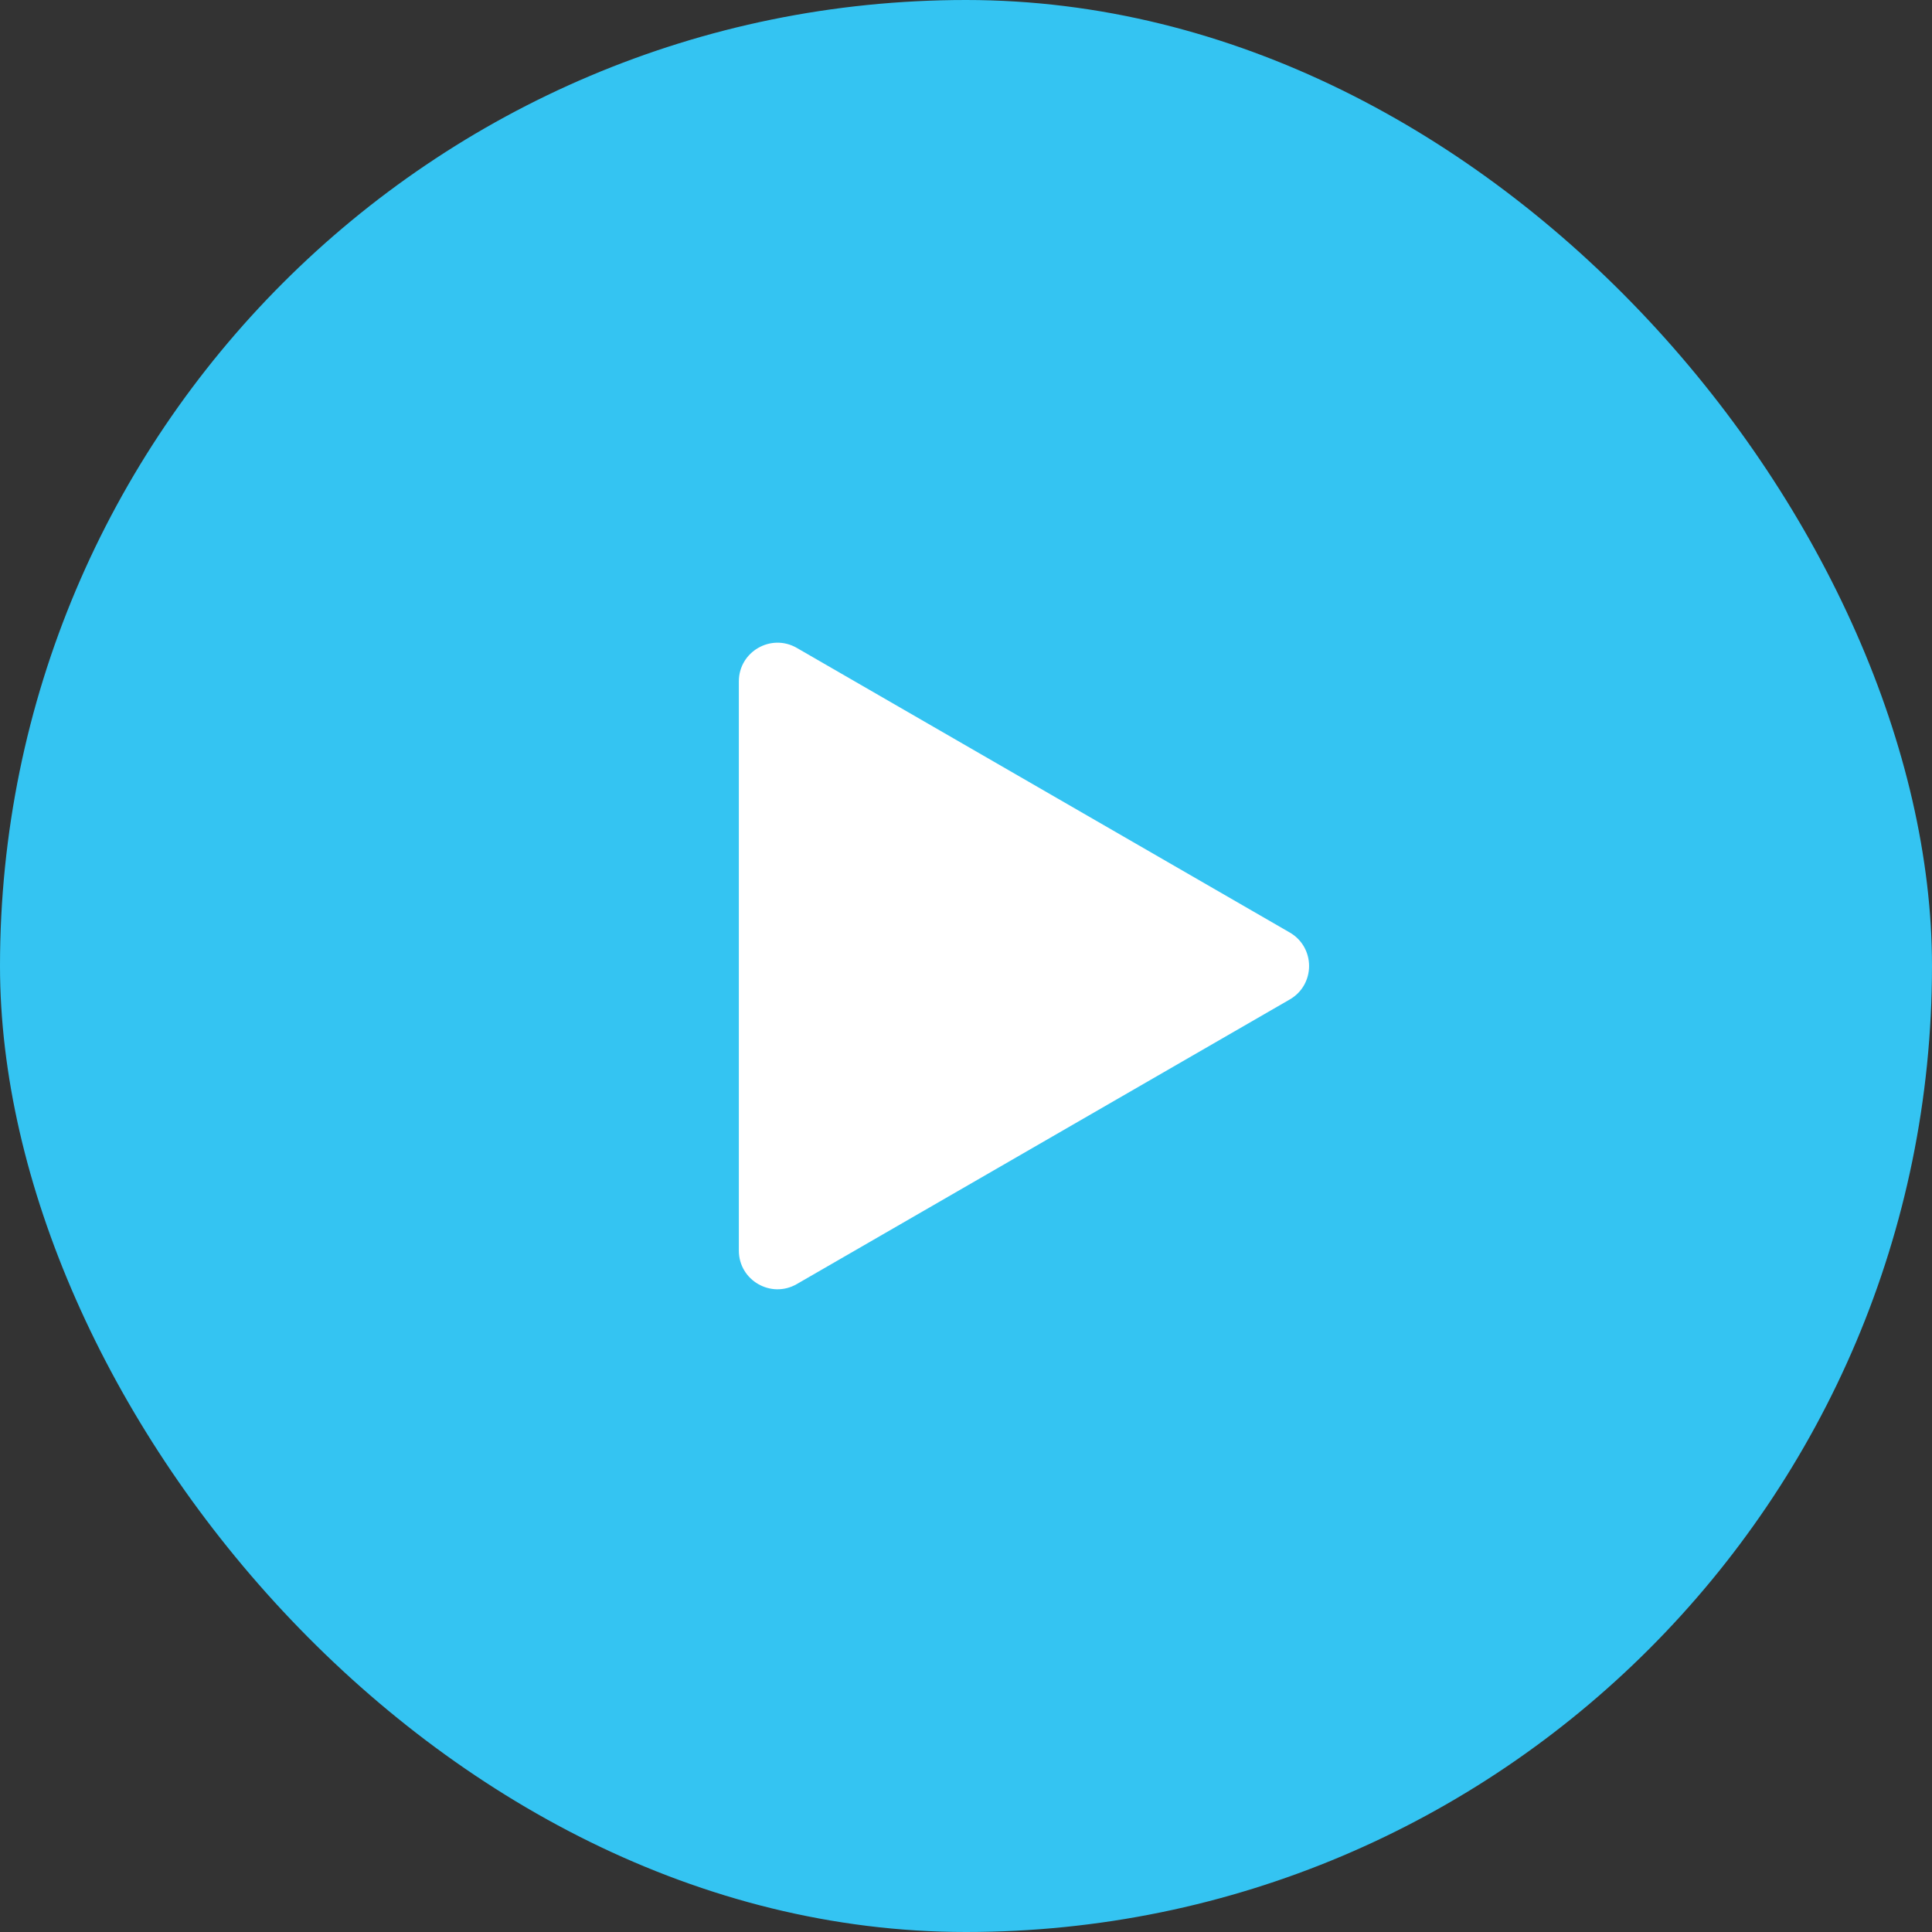
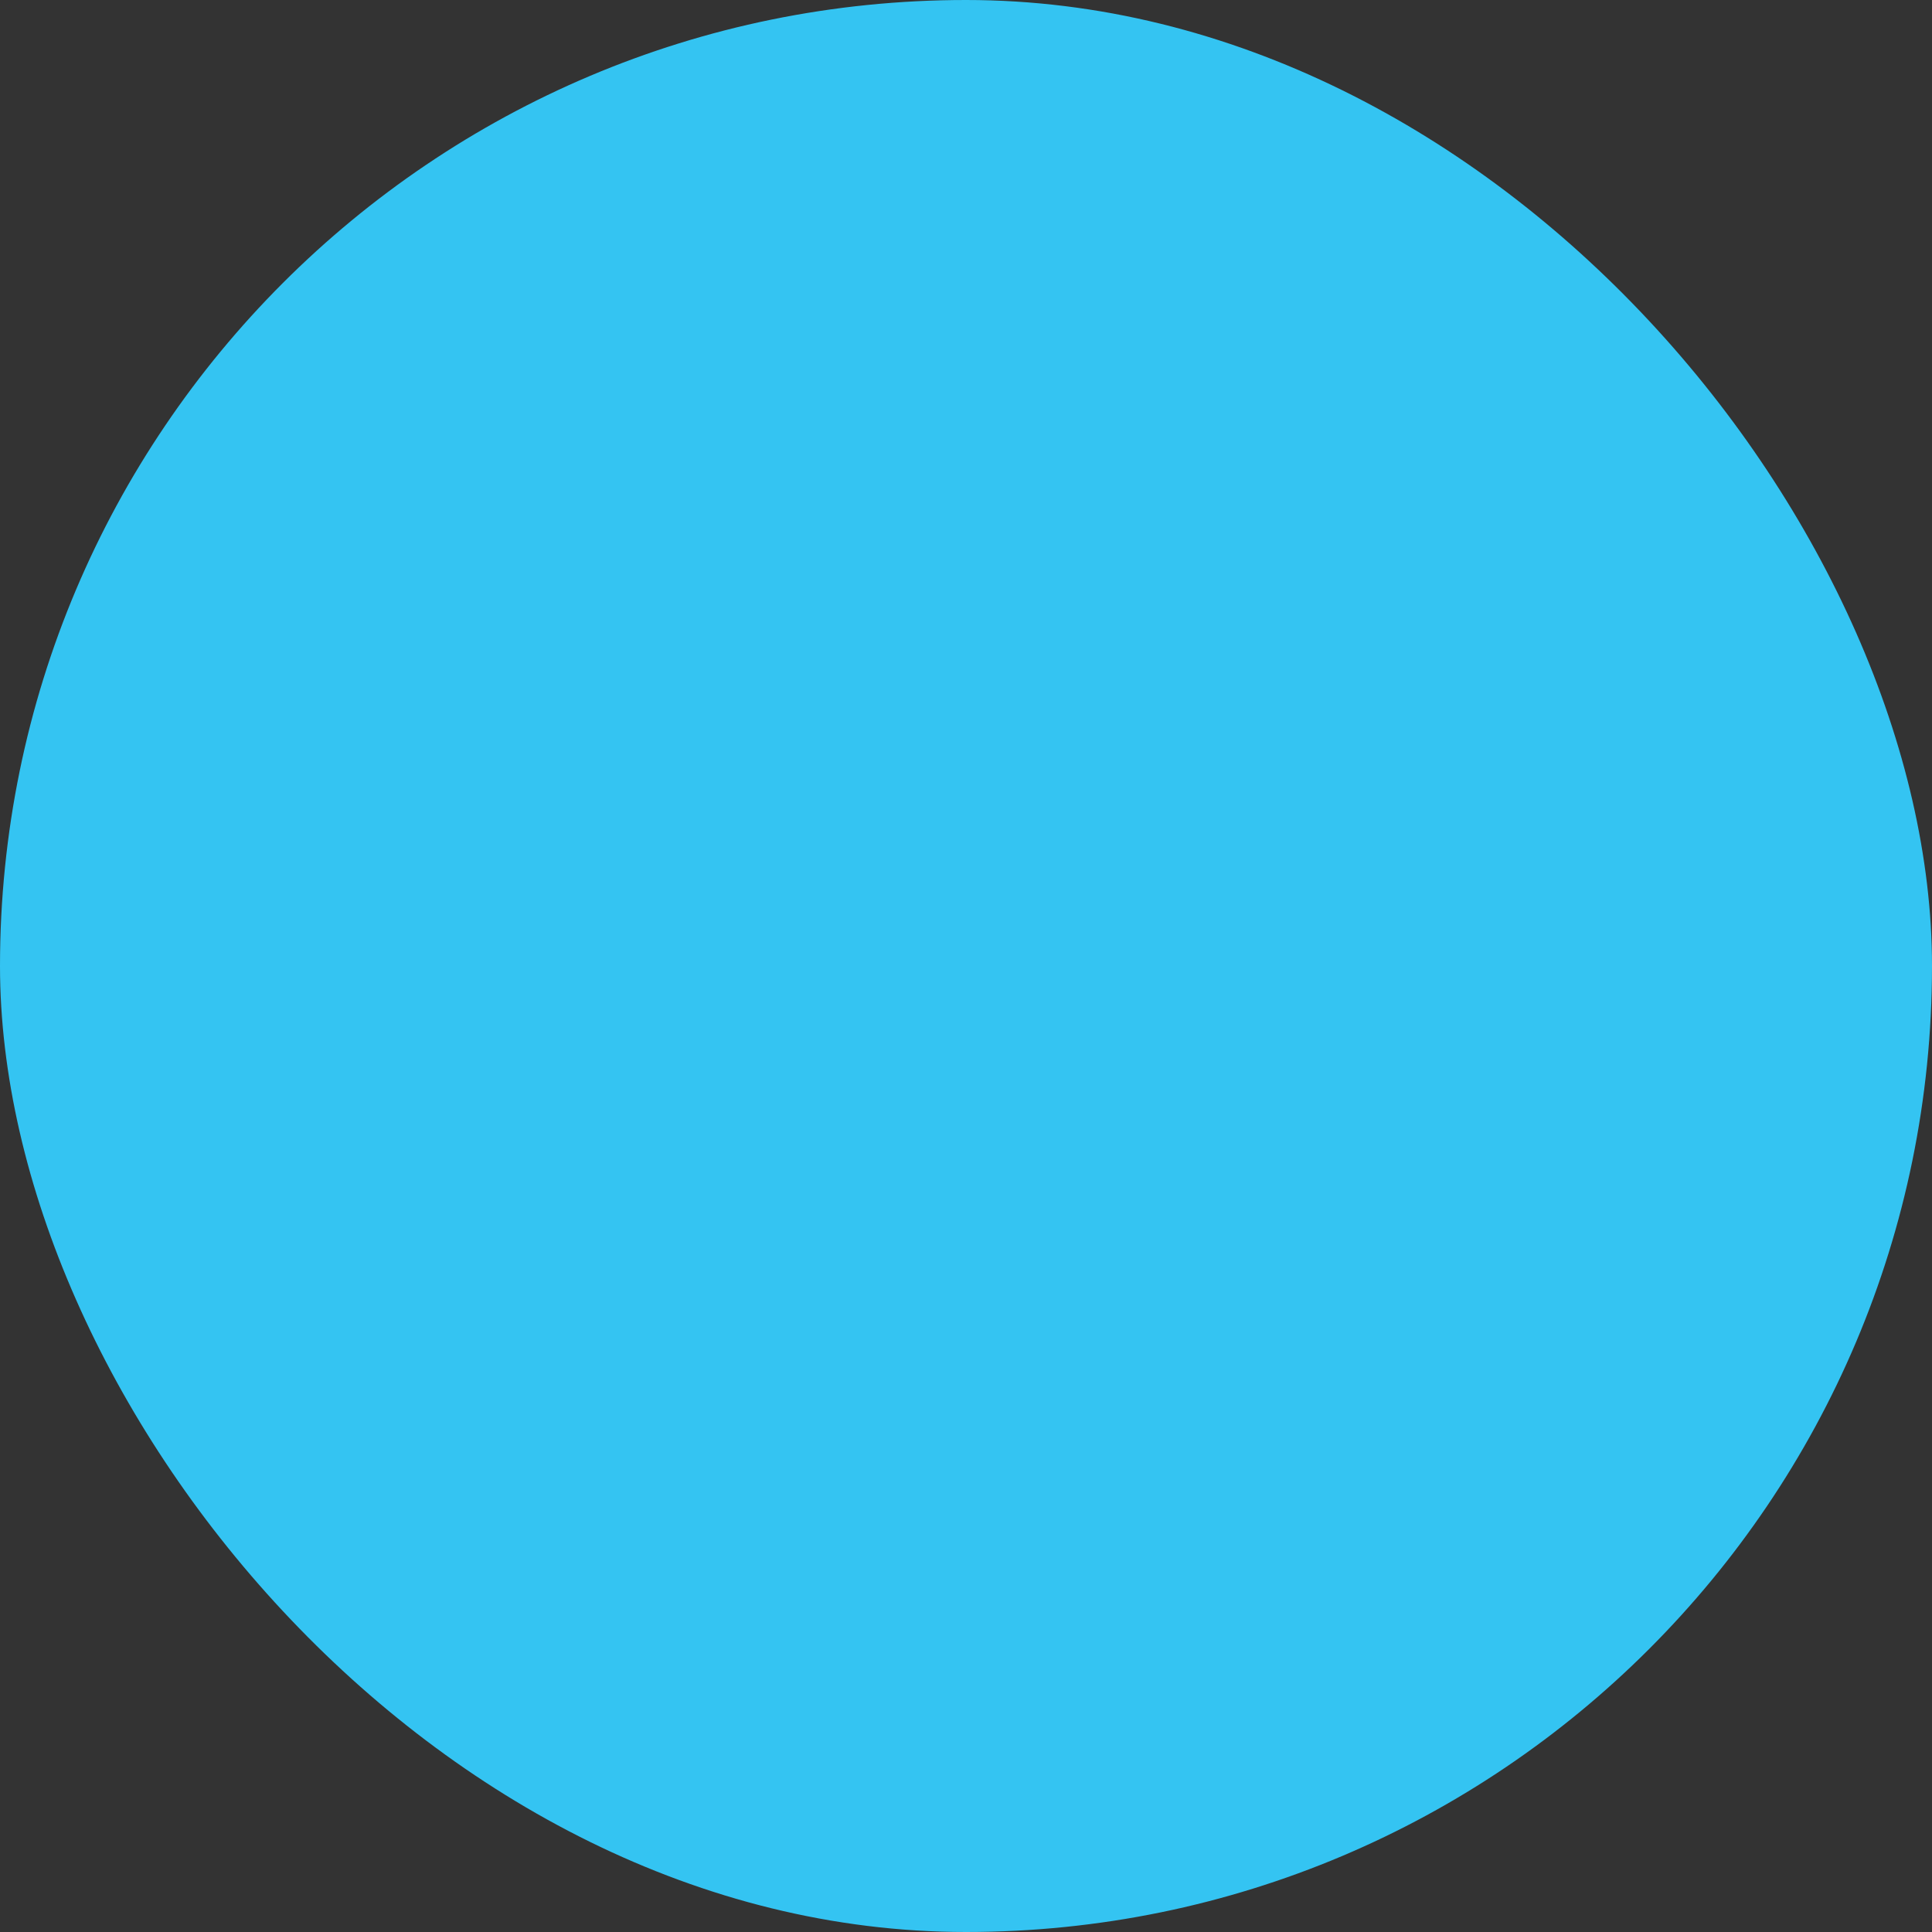
<svg xmlns="http://www.w3.org/2000/svg" width="80" height="80" viewBox="0 0 80 80" fill="none">
  <rect x="0" y="0" width="80" height="80" fill="#333333" stroke="none" />
  <rect width="80" height="80" rx="40" fill="#34C4F2" />
-   <path d="M53.406 38.613C54.473 39.23 54.473 40.77 53.406 41.386L32.995 53.17C31.928 53.786 30.594 53.016 30.594 51.784L30.594 28.215C30.594 26.983 31.928 26.213 32.995 26.829L53.406 38.613Z" fill="white" />
</svg>